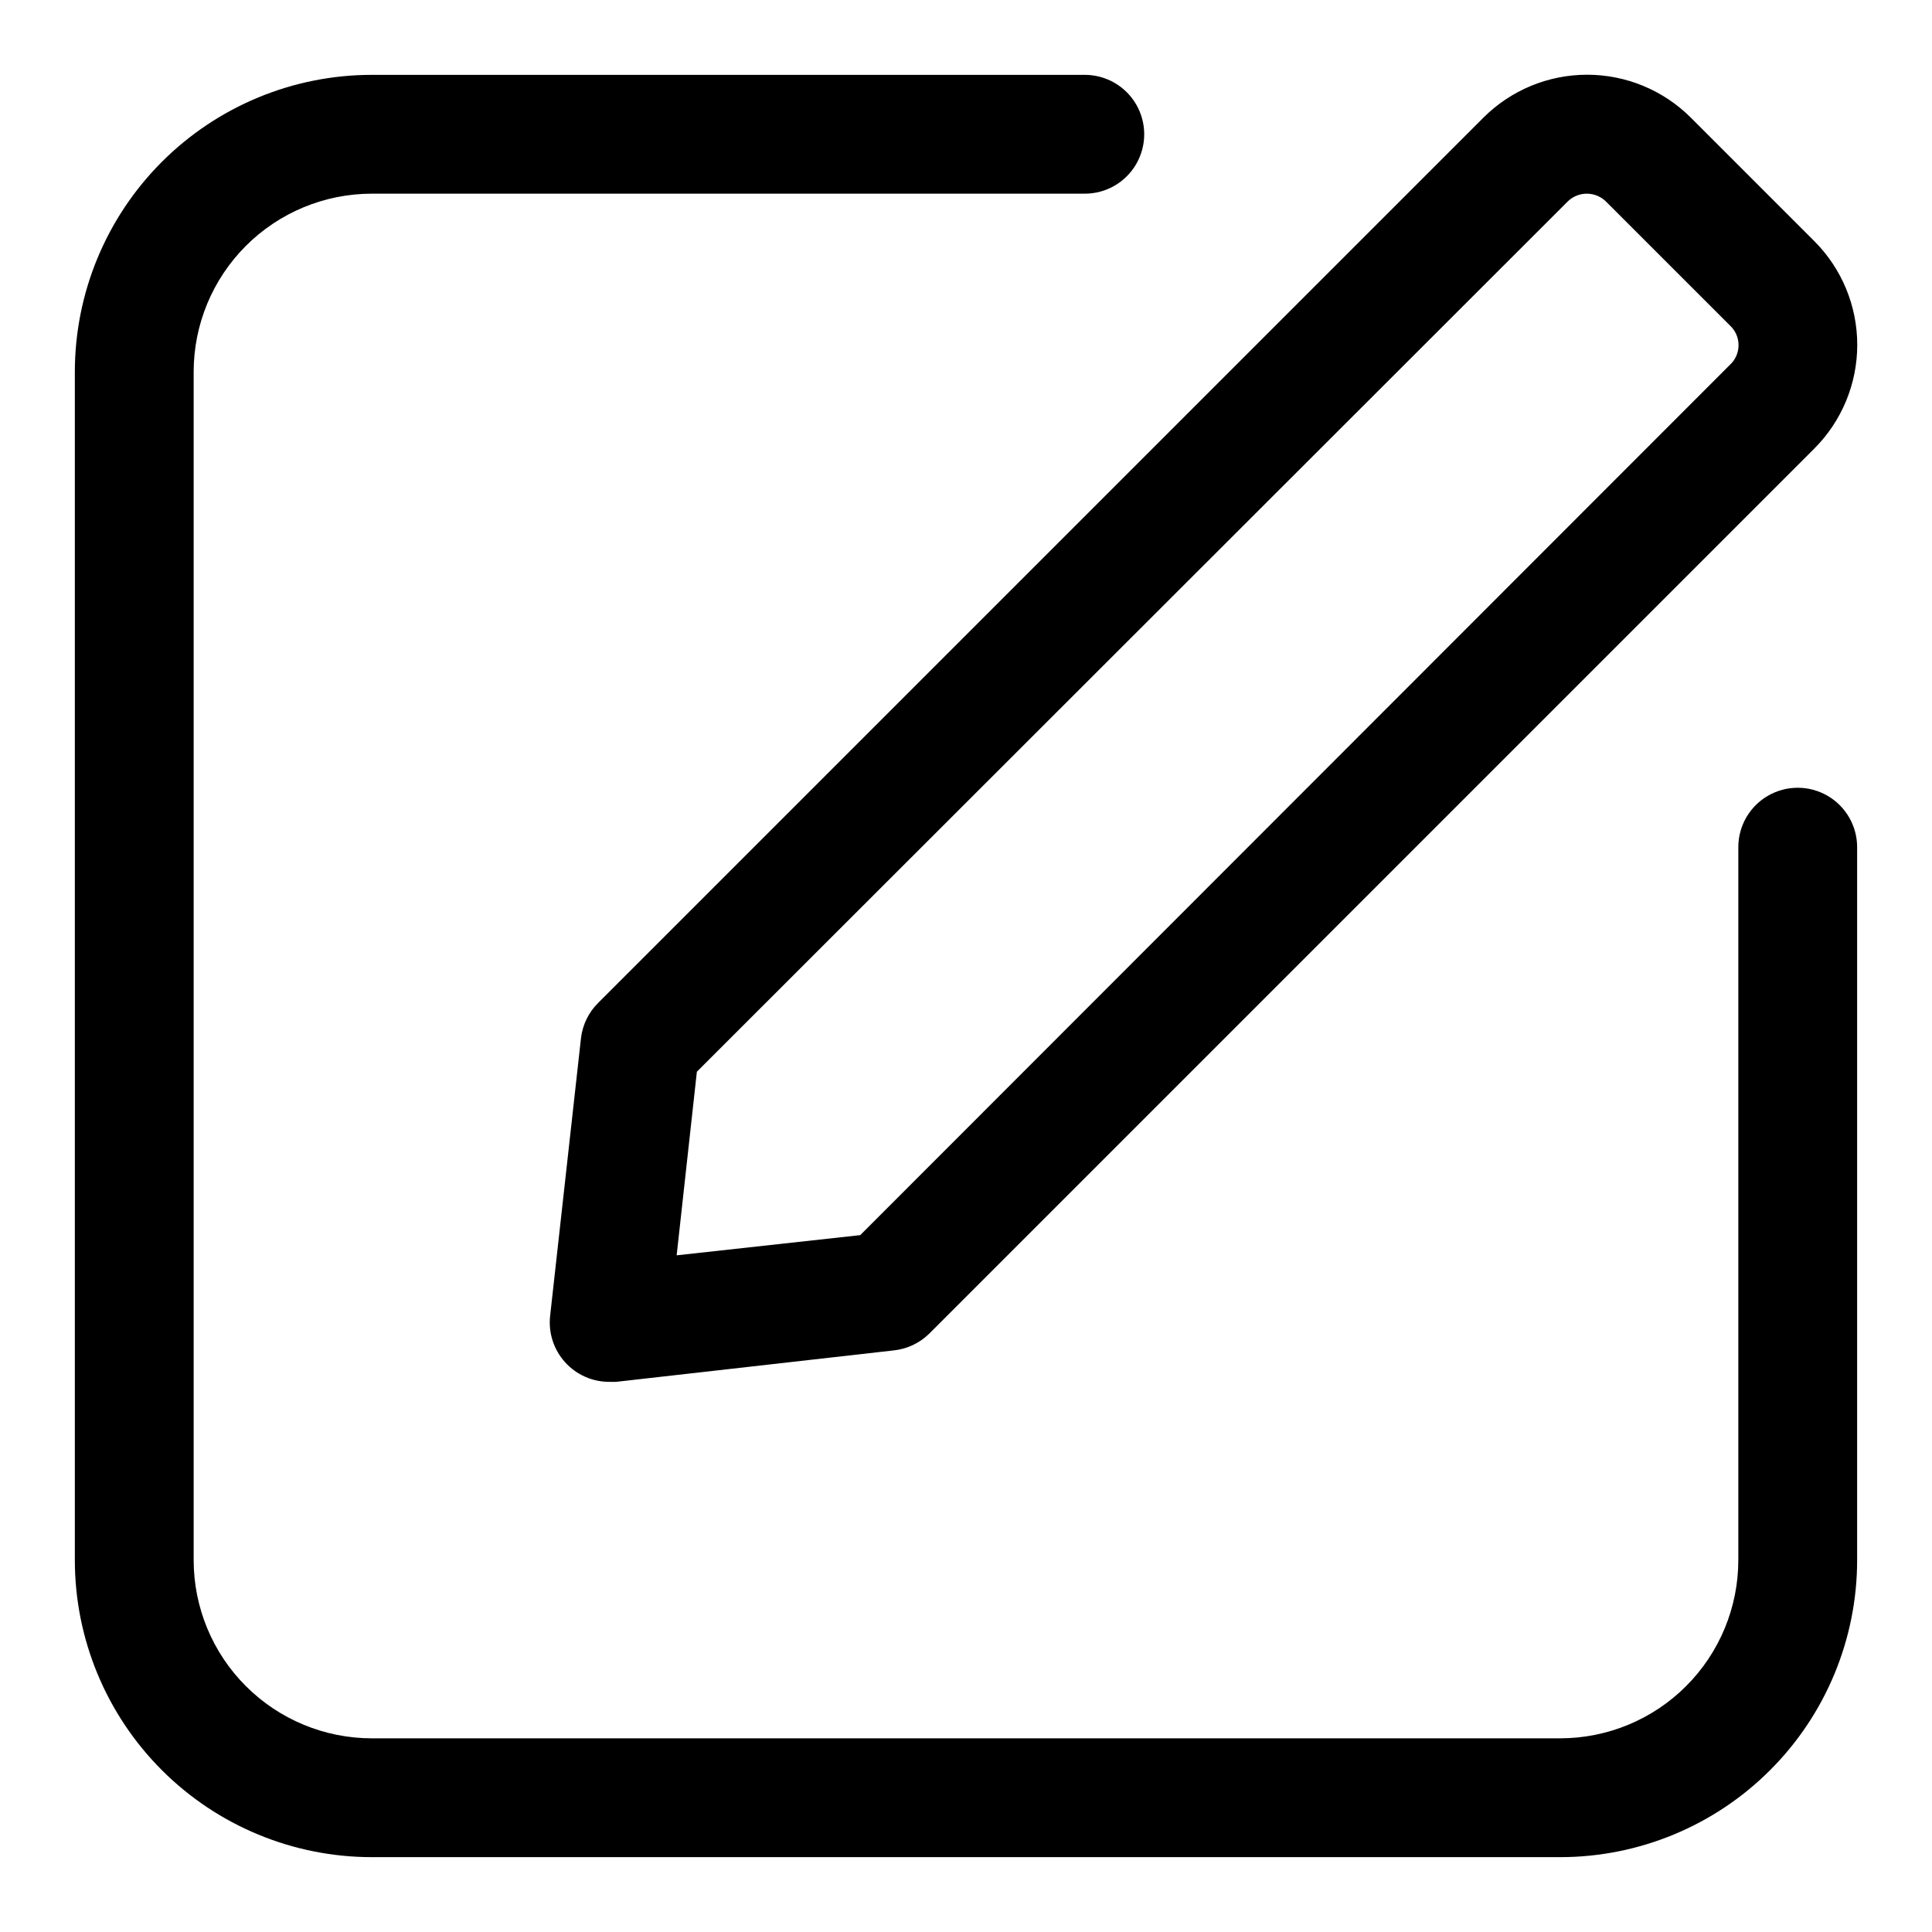
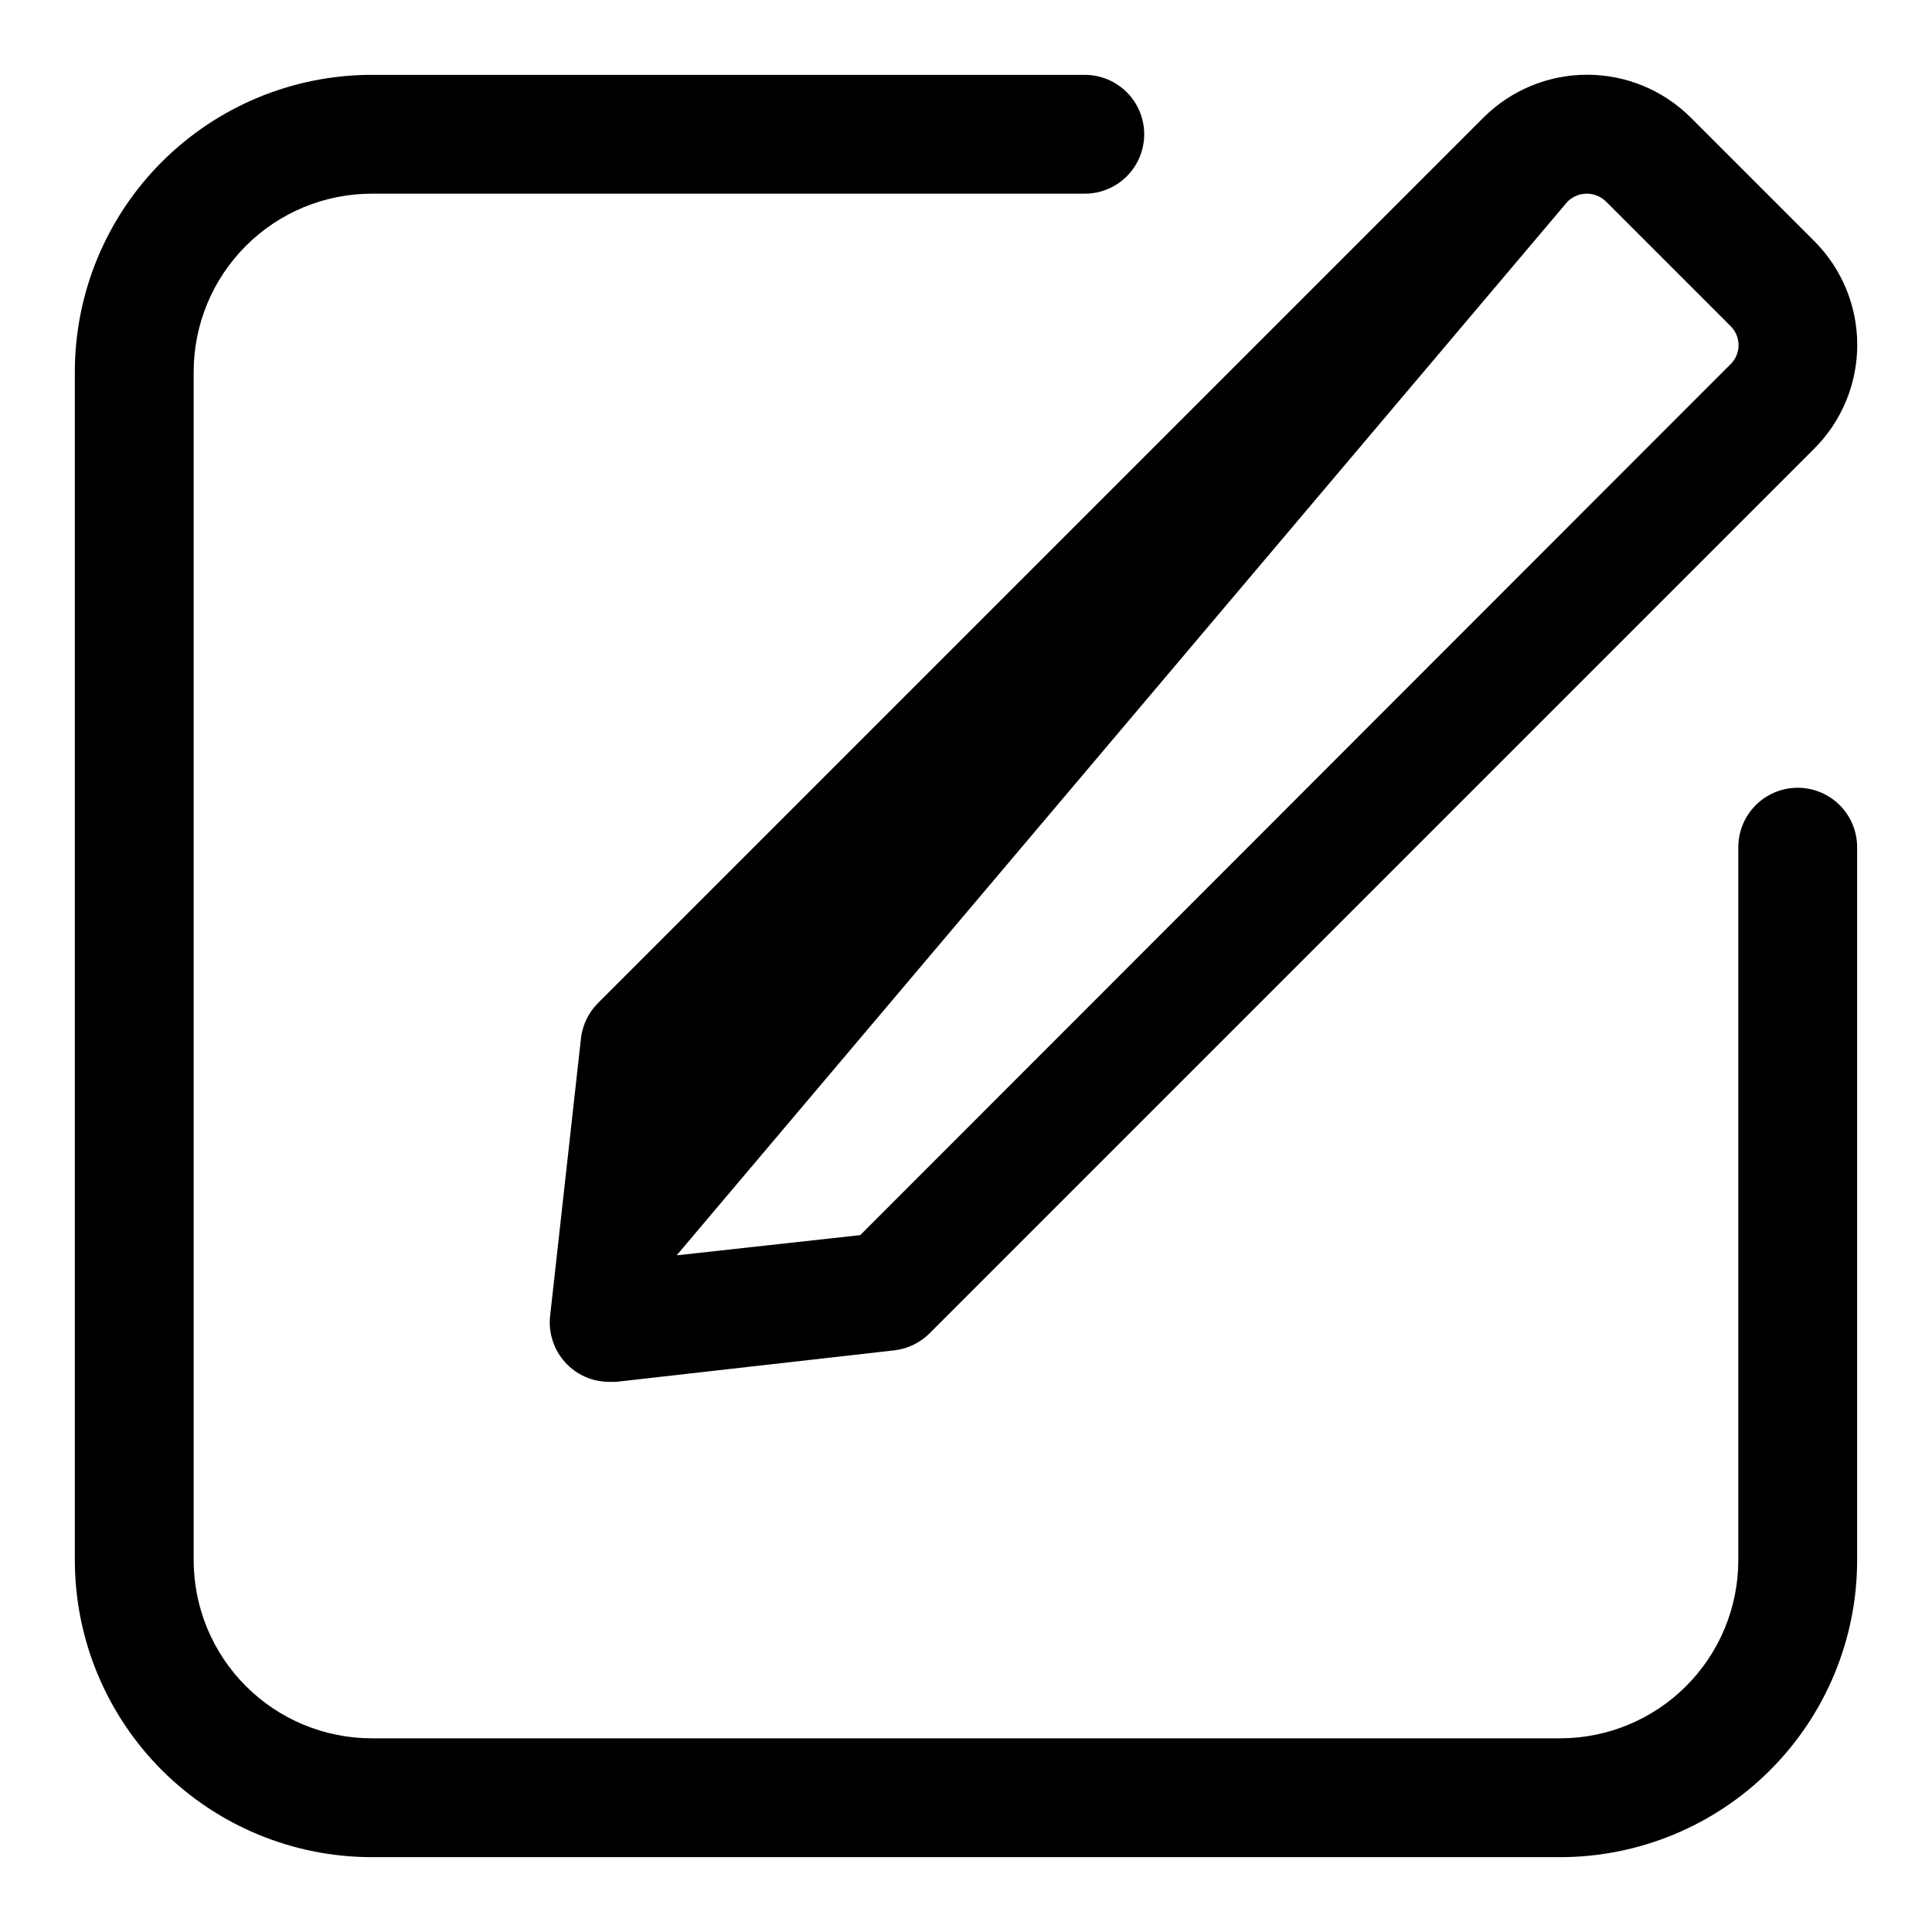
<svg xmlns="http://www.w3.org/2000/svg" fill="#000000" width="800px" height="800px" version="1.1" viewBox="144 144 512 512">
-   <path d="m636.16 368.51v188.93c0 20.879-8.293 40.902-23.059 55.664-14.762 14.766-34.785 23.059-55.664 23.059h-314.88c-20.879 0-40.902-8.293-55.664-23.059-14.762-14.762-23.059-34.785-23.059-55.664v-314.88c0-20.879 8.297-40.902 23.059-55.664s34.785-23.059 55.664-23.059h188.93c5.625 0 10.82 3.004 13.633 7.875 2.812 4.871 2.812 10.871 0 15.742s-8.008 7.871-13.633 7.871h-188.93c-12.527 0-24.539 4.977-33.398 13.836s-13.836 20.871-13.836 33.398v314.88c0 12.527 4.977 24.543 13.836 33.398 8.859 8.859 20.871 13.836 33.398 13.836h314.88c12.527 0 24.543-4.977 33.398-13.836 8.859-8.855 13.836-20.871 13.836-33.398v-188.93c0-5.625 3-10.824 7.871-13.637 4.871-2.812 10.871-2.812 15.746 0 4.871 2.812 7.871 8.012 7.871 13.637zm-333.62 41.25 234.59-234.59v-0.004c7.293-7.277 17.172-11.363 27.473-11.363 10.301 0 20.184 4.086 27.473 11.363l32.75 32.75c7.277 7.289 11.363 17.172 11.363 27.473s-4.086 20.184-11.363 27.473l-234.59 234.59c-2.516 2.469-5.789 4.019-9.289 4.41l-73.684 8.344h-1.73c-4.496 0.027-8.785-1.867-11.793-5.207-3.008-3.336-4.445-7.801-3.953-12.27l8.188-73.684c0.434-3.519 2.039-6.793 4.566-9.285zm20.781 66.914 48.648-5.352 230.5-230.66c1.445-1.34 2.266-3.223 2.266-5.195s-0.82-3.856-2.266-5.195l-32.75-32.746c-1.363-1.406-3.238-2.199-5.195-2.199-1.957 0-3.832 0.793-5.195 2.199l-230.65 230.49z" />
+   <path d="m636.16 368.51v188.93c0 20.879-8.293 40.902-23.059 55.664-14.762 14.766-34.785 23.059-55.664 23.059h-314.88c-20.879 0-40.902-8.293-55.664-23.059-14.762-14.762-23.059-34.785-23.059-55.664v-314.88c0-20.879 8.297-40.902 23.059-55.664s34.785-23.059 55.664-23.059h188.93c5.625 0 10.82 3.004 13.633 7.875 2.812 4.871 2.812 10.871 0 15.742s-8.008 7.871-13.633 7.871h-188.93c-12.527 0-24.539 4.977-33.398 13.836s-13.836 20.871-13.836 33.398v314.88c0 12.527 4.977 24.543 13.836 33.398 8.859 8.859 20.871 13.836 33.398 13.836h314.88c12.527 0 24.543-4.977 33.398-13.836 8.859-8.855 13.836-20.871 13.836-33.398v-188.93c0-5.625 3-10.824 7.871-13.637 4.871-2.812 10.871-2.812 15.746 0 4.871 2.812 7.871 8.012 7.871 13.637zm-333.62 41.25 234.59-234.59v-0.004c7.293-7.277 17.172-11.363 27.473-11.363 10.301 0 20.184 4.086 27.473 11.363l32.75 32.75c7.277 7.289 11.363 17.172 11.363 27.473s-4.086 20.184-11.363 27.473l-234.59 234.59c-2.516 2.469-5.789 4.019-9.289 4.41l-73.684 8.344h-1.73c-4.496 0.027-8.785-1.867-11.793-5.207-3.008-3.336-4.445-7.801-3.953-12.27l8.188-73.684c0.434-3.519 2.039-6.793 4.566-9.285zm20.781 66.914 48.648-5.352 230.5-230.66c1.445-1.34 2.266-3.223 2.266-5.195s-0.82-3.856-2.266-5.195l-32.75-32.746c-1.363-1.406-3.238-2.199-5.195-2.199-1.957 0-3.832 0.793-5.195 2.199z" />
</svg>